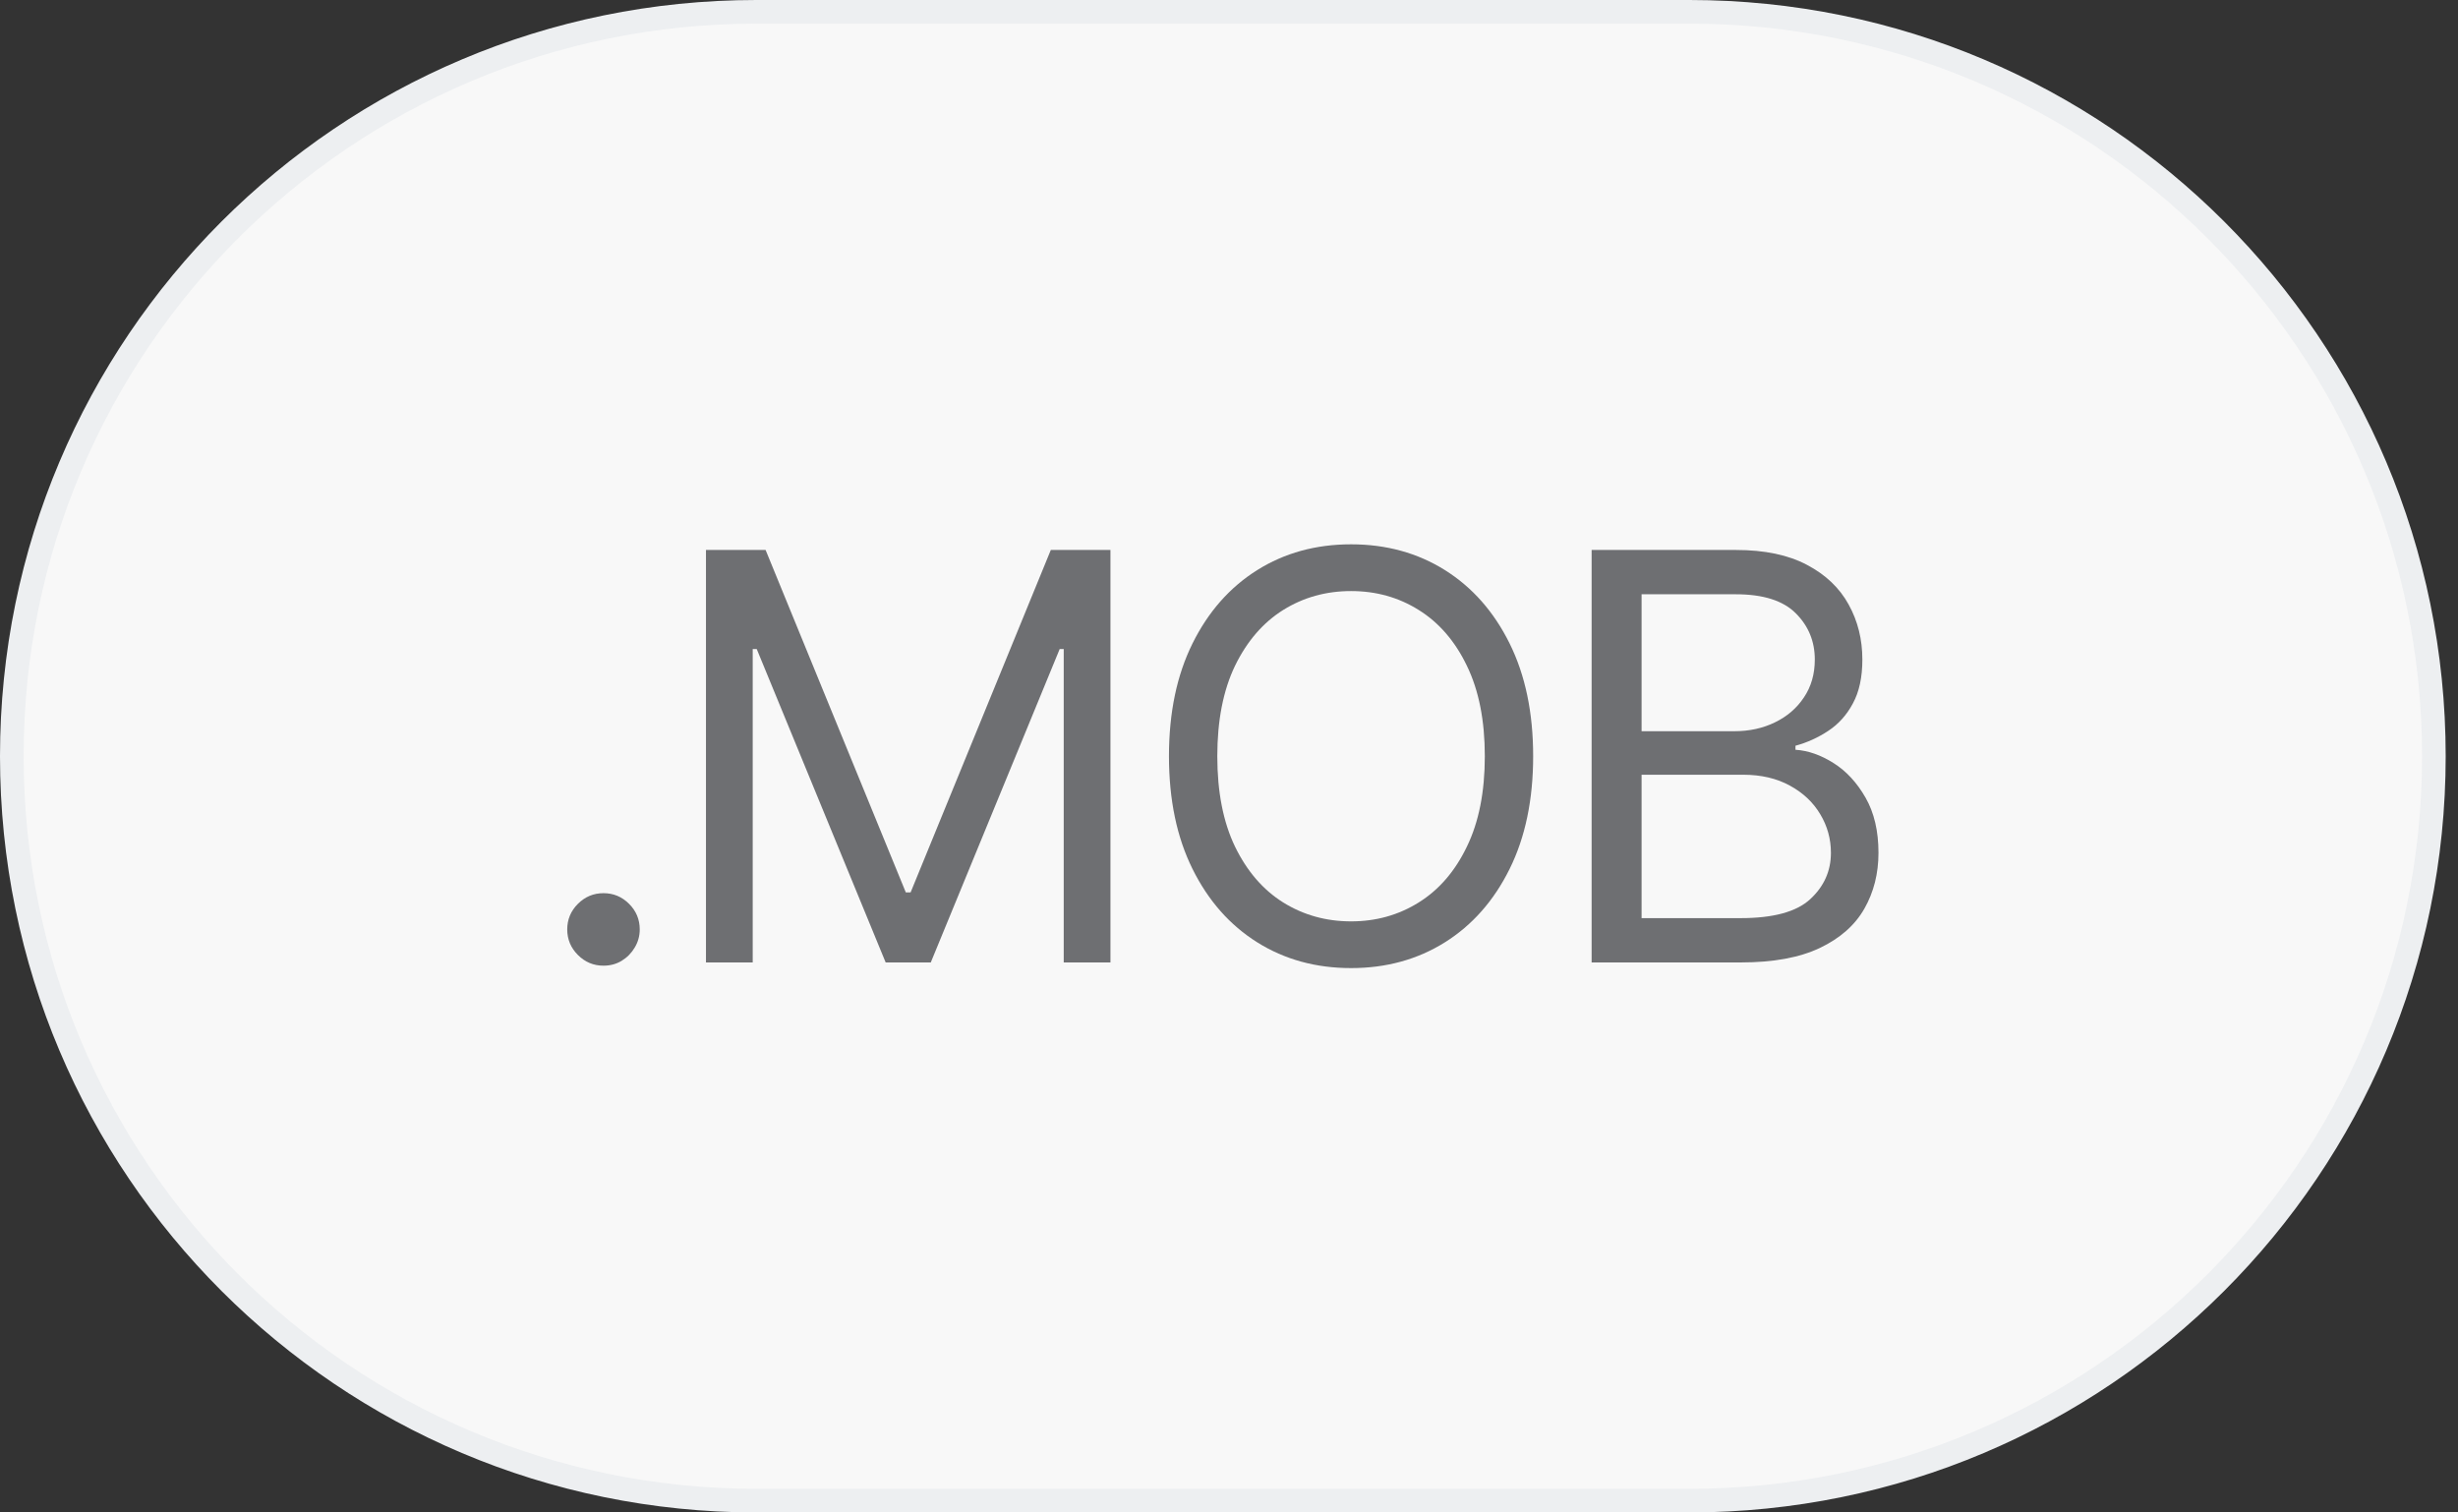
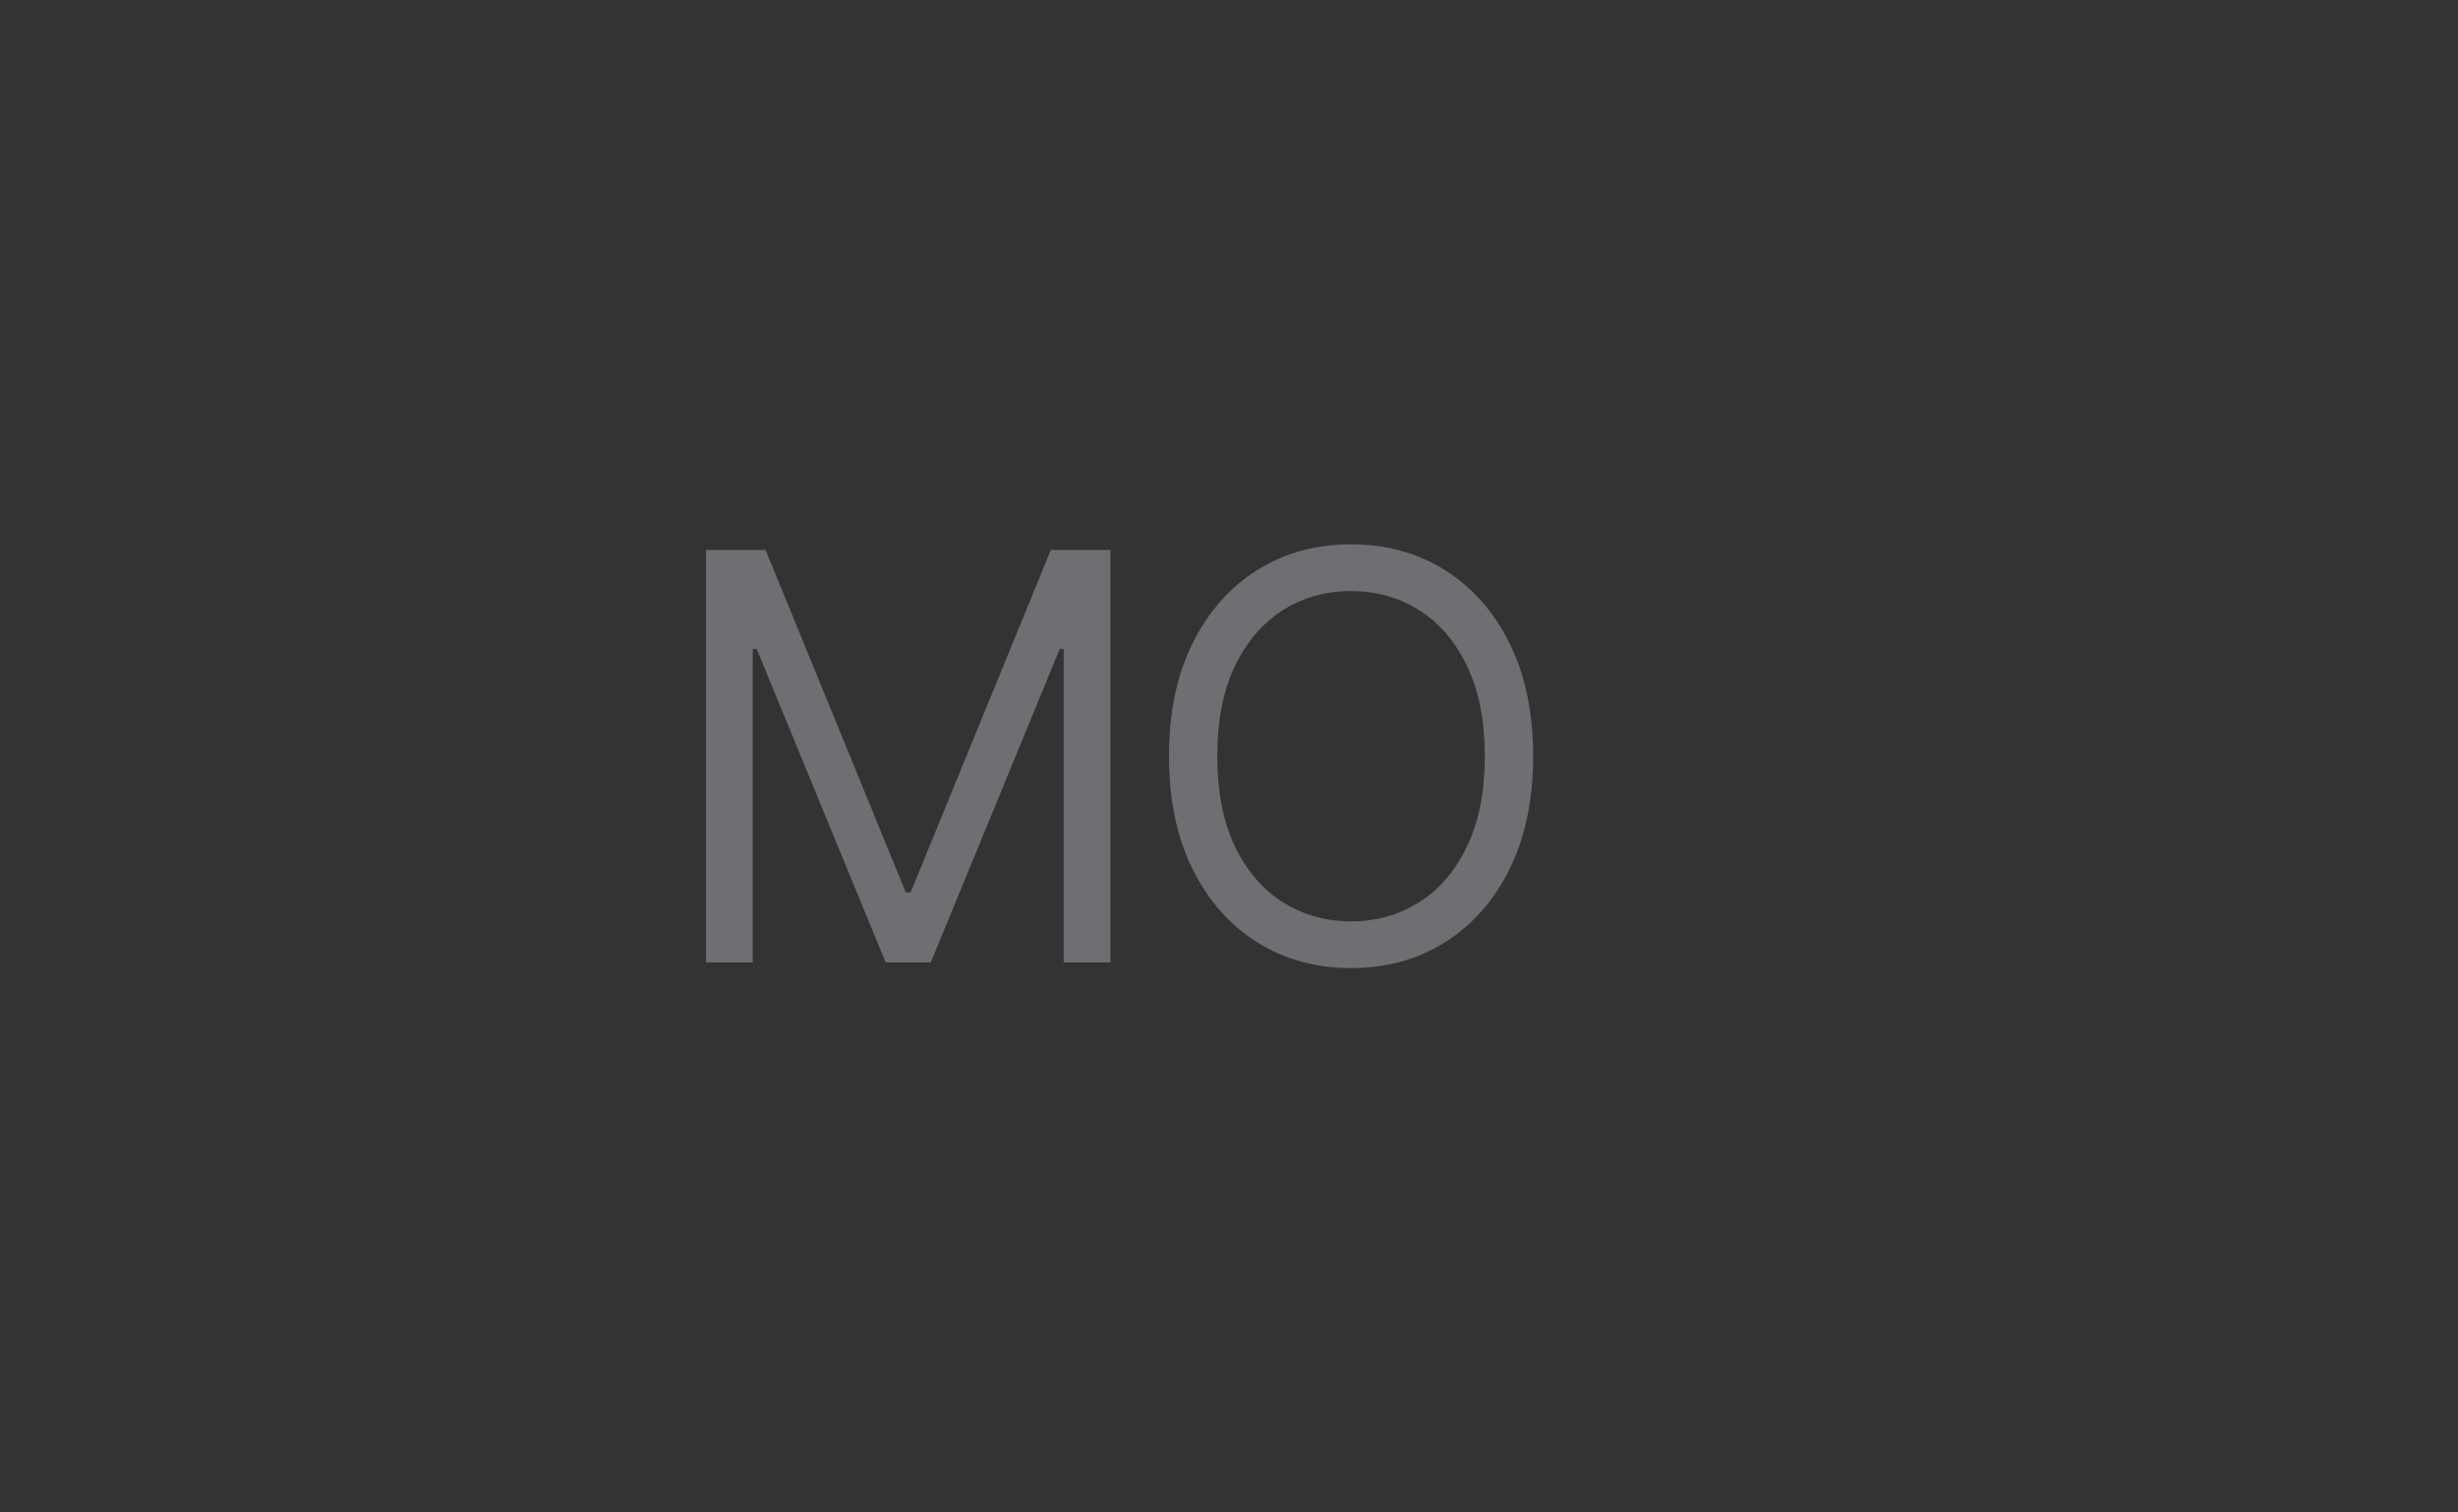
<svg xmlns="http://www.w3.org/2000/svg" width="104" height="64" viewBox="0 0 104 64" fill="none">
  <rect x="0" y="0" width="104" height="64" fill="#333333" stroke="none" />
-   <path d="M32 0.5H71.48C88.876 0.5 102.979 14.603 102.979 32C102.979 49.397 88.876 63.5 71.48 63.5H32C14.603 63.5 0.5 49.397 0.5 32C0.5 14.603 14.603 0.5 32 0.5Z" fill="#F8F8F8" />
-   <path d="M32 0.5H71.48C88.876 0.5 102.979 14.603 102.979 32C102.979 49.397 88.876 63.5 71.48 63.5H32C14.603 63.5 0.5 49.397 0.5 32C0.5 14.603 14.603 0.5 32 0.5Z" stroke="#EDEFF1" />
-   <path d="M25.534 40.863C25.114 40.863 24.753 40.712 24.452 40.411C24.151 40.11 24 39.749 24 39.329C24 38.908 24.151 38.547 24.452 38.246C24.753 37.945 25.114 37.795 25.534 37.795C25.954 37.795 26.315 37.945 26.616 38.246C26.918 38.547 27.068 38.908 27.068 39.329C27.068 39.607 26.997 39.863 26.855 40.096C26.719 40.329 26.534 40.516 26.301 40.658C26.074 40.795 25.818 40.863 25.534 40.863Z" fill="#6E6F72" />
  <path d="M29.87 23.272H32.393L38.325 37.761H38.529L44.461 23.272H46.984V40.726H45.007V27.465H44.836L39.382 40.726H37.473L32.018 27.465H31.848V40.726H29.87V23.272Z" fill="#6E6F72" />
  <path d="M64.869 31.999C64.869 33.84 64.537 35.431 63.872 36.772C63.207 38.113 62.295 39.147 61.136 39.874C59.977 40.601 58.653 40.965 57.165 40.965C55.676 40.965 54.352 40.601 53.193 39.874C52.034 39.147 51.122 38.113 50.457 36.772C49.792 35.431 49.46 33.84 49.46 31.999C49.46 30.158 49.792 28.567 50.457 27.226C51.122 25.886 52.034 24.851 53.193 24.124C54.352 23.397 55.676 23.033 57.165 23.033C58.653 23.033 59.977 23.397 61.136 24.124C62.295 24.851 63.207 25.886 63.872 27.226C64.537 28.567 64.869 30.158 64.869 31.999ZM62.824 31.999C62.824 30.488 62.571 29.212 62.065 28.172C61.565 27.133 60.886 26.346 60.028 25.812C59.176 25.277 58.221 25.011 57.165 25.011C56.108 25.011 55.15 25.277 54.292 25.812C53.44 26.346 52.761 27.133 52.255 28.172C51.755 29.212 51.505 30.488 51.505 31.999C51.505 33.511 51.755 34.786 52.255 35.826C52.761 36.866 53.44 37.653 54.292 38.187C55.15 38.721 56.108 38.988 57.165 38.988C58.221 38.988 59.176 38.721 60.028 38.187C60.886 37.653 61.565 36.866 62.065 35.826C62.571 34.786 62.824 33.511 62.824 31.999Z" fill="#6E6F72" />
-   <path d="M67.343 40.726V23.272H73.445C74.661 23.272 75.664 23.482 76.454 23.902C77.244 24.317 77.832 24.877 78.218 25.581C78.605 26.28 78.798 27.056 78.798 27.908C78.798 28.658 78.664 29.277 78.397 29.766C78.136 30.255 77.789 30.641 77.357 30.925C76.931 31.209 76.468 31.42 75.968 31.556V31.726C76.502 31.761 77.039 31.948 77.579 32.289C78.119 32.63 78.57 33.118 78.934 33.755C79.298 34.391 79.48 35.17 79.48 36.09C79.48 36.965 79.281 37.752 78.883 38.451C78.485 39.15 77.857 39.704 76.999 40.113C76.141 40.522 75.025 40.726 73.65 40.726H67.343ZM69.457 38.851H73.65C75.031 38.851 76.011 38.584 76.59 38.05C77.175 37.511 77.468 36.857 77.468 36.09C77.468 35.499 77.317 34.954 77.016 34.454C76.715 33.948 76.286 33.545 75.73 33.243C75.173 32.937 74.513 32.783 73.752 32.783H69.457V38.851ZM69.457 30.942H73.377C74.013 30.942 74.587 30.817 75.099 30.567C75.616 30.317 76.025 29.965 76.326 29.511C76.633 29.056 76.786 28.522 76.786 27.908C76.786 27.141 76.519 26.491 75.985 25.956C75.451 25.417 74.605 25.147 73.445 25.147H69.457V30.942Z" fill="#6E6F72" />
</svg>